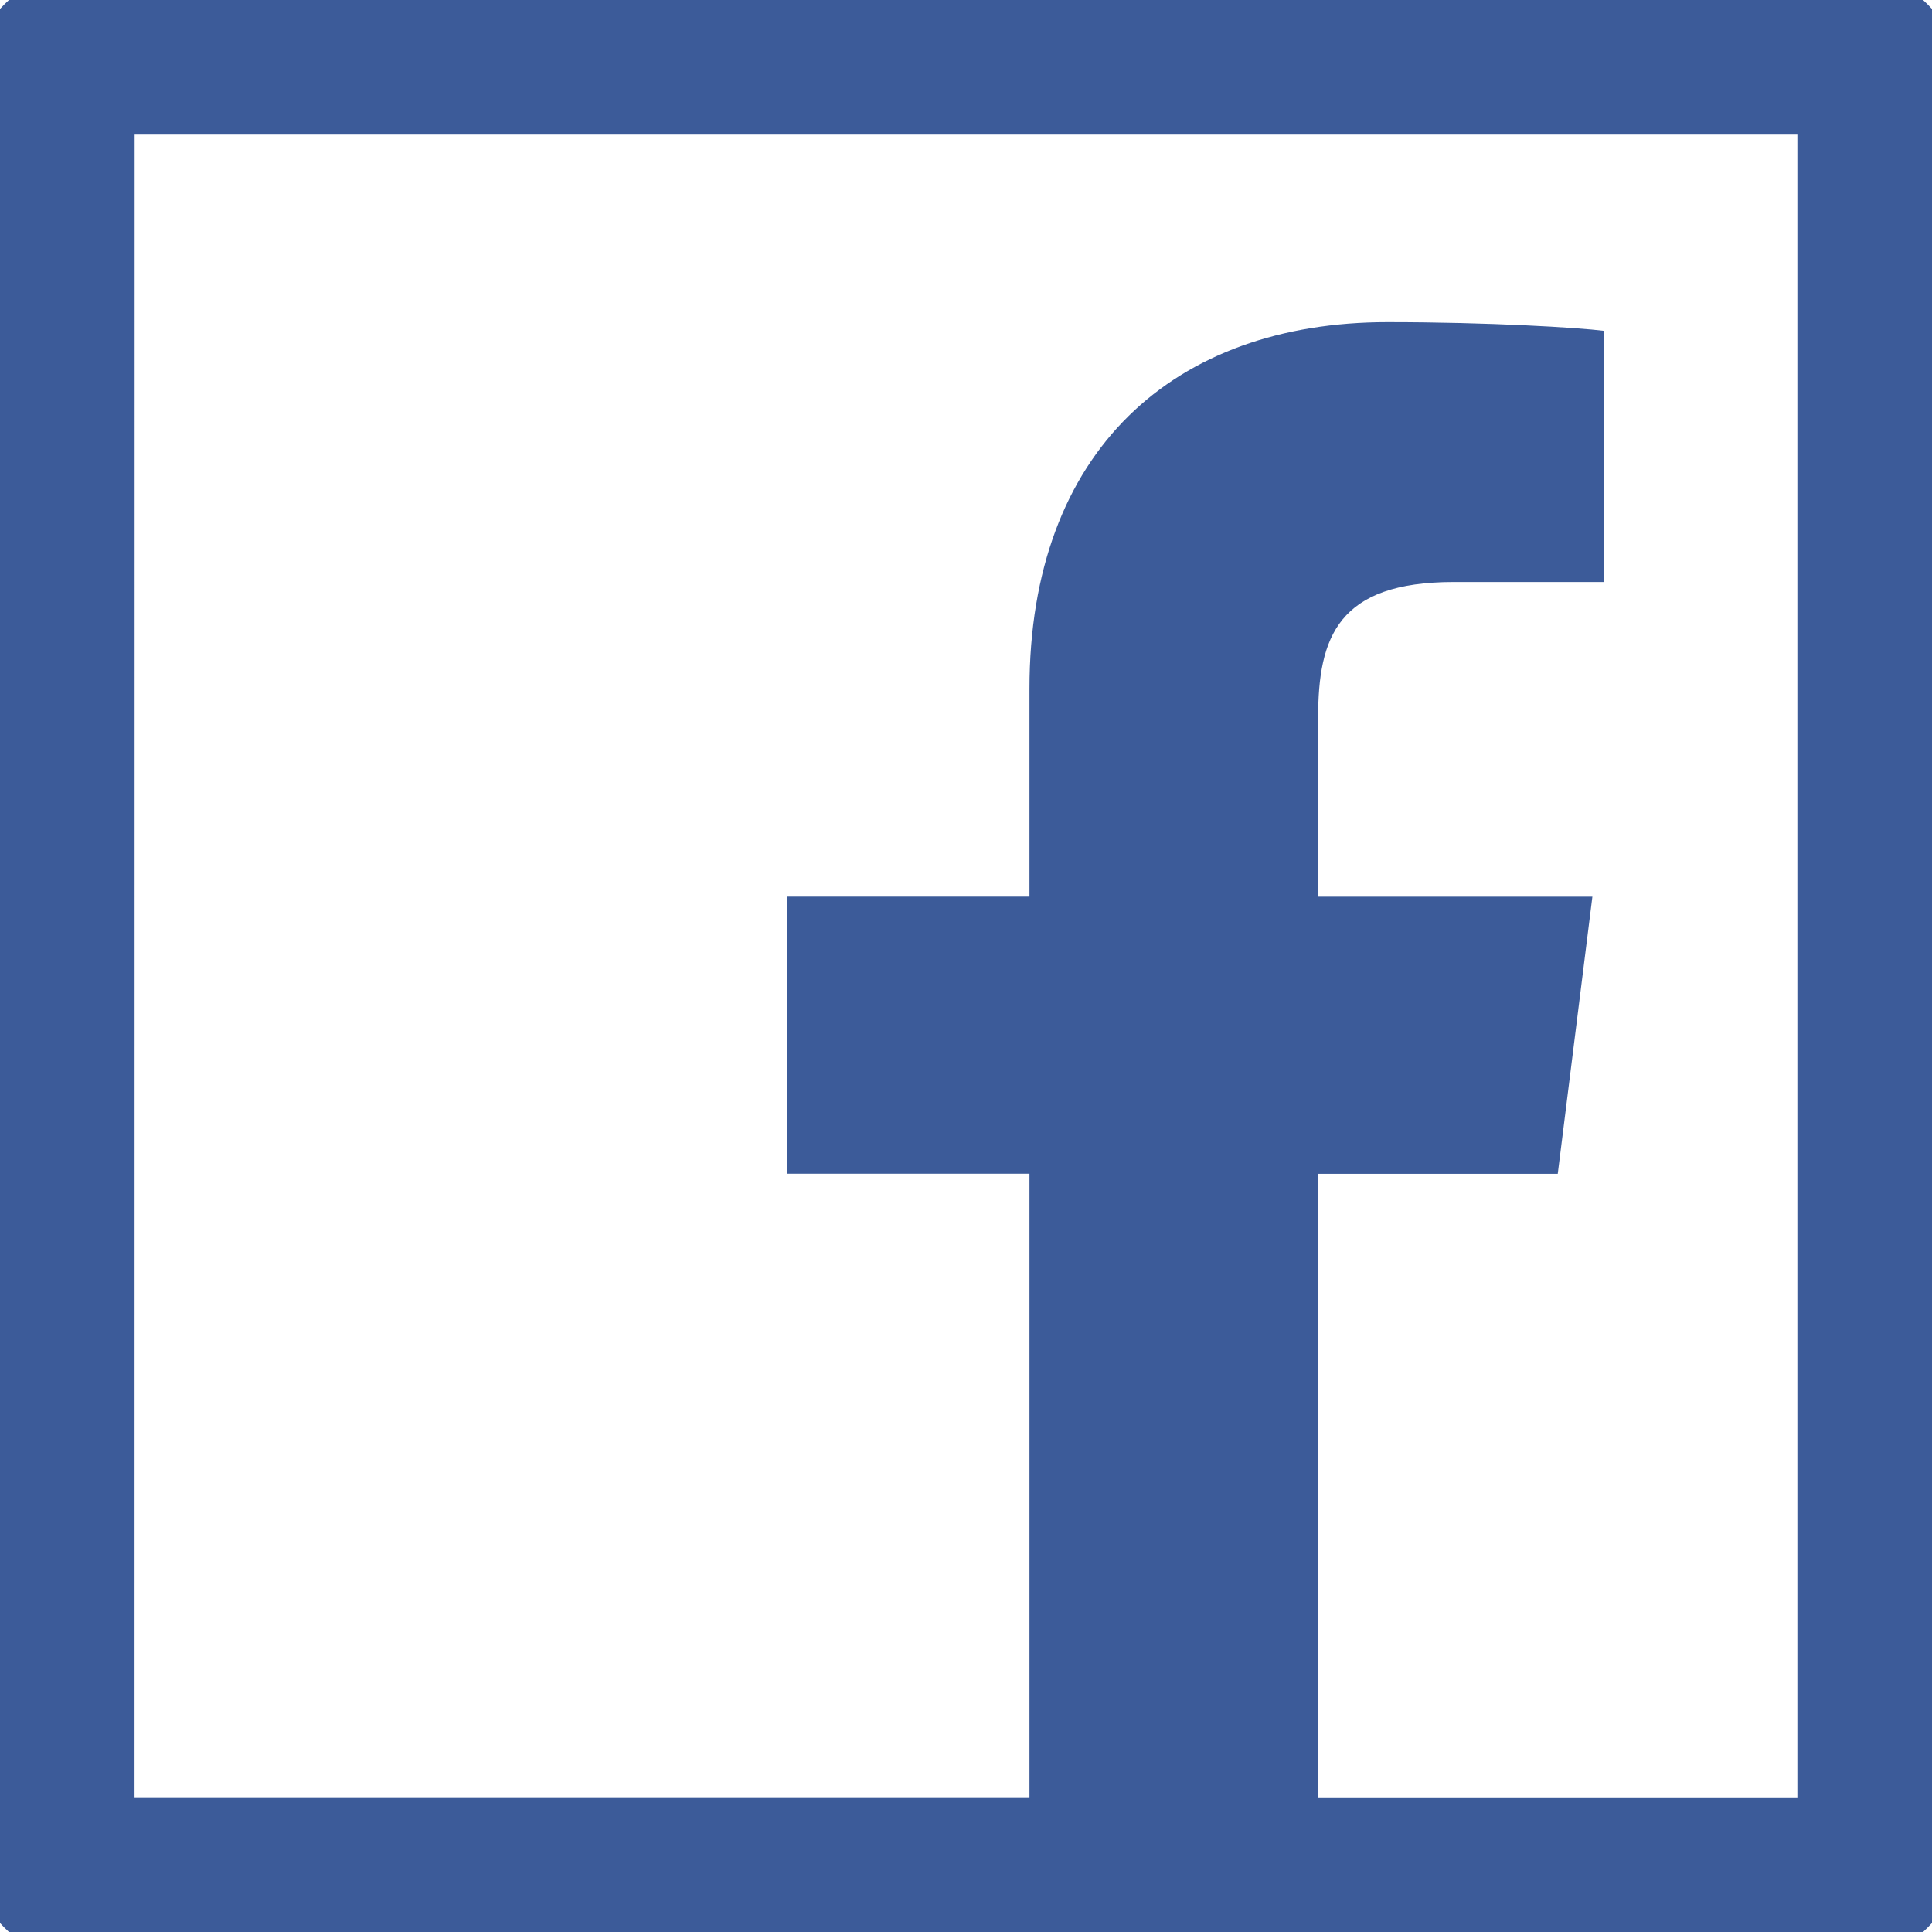
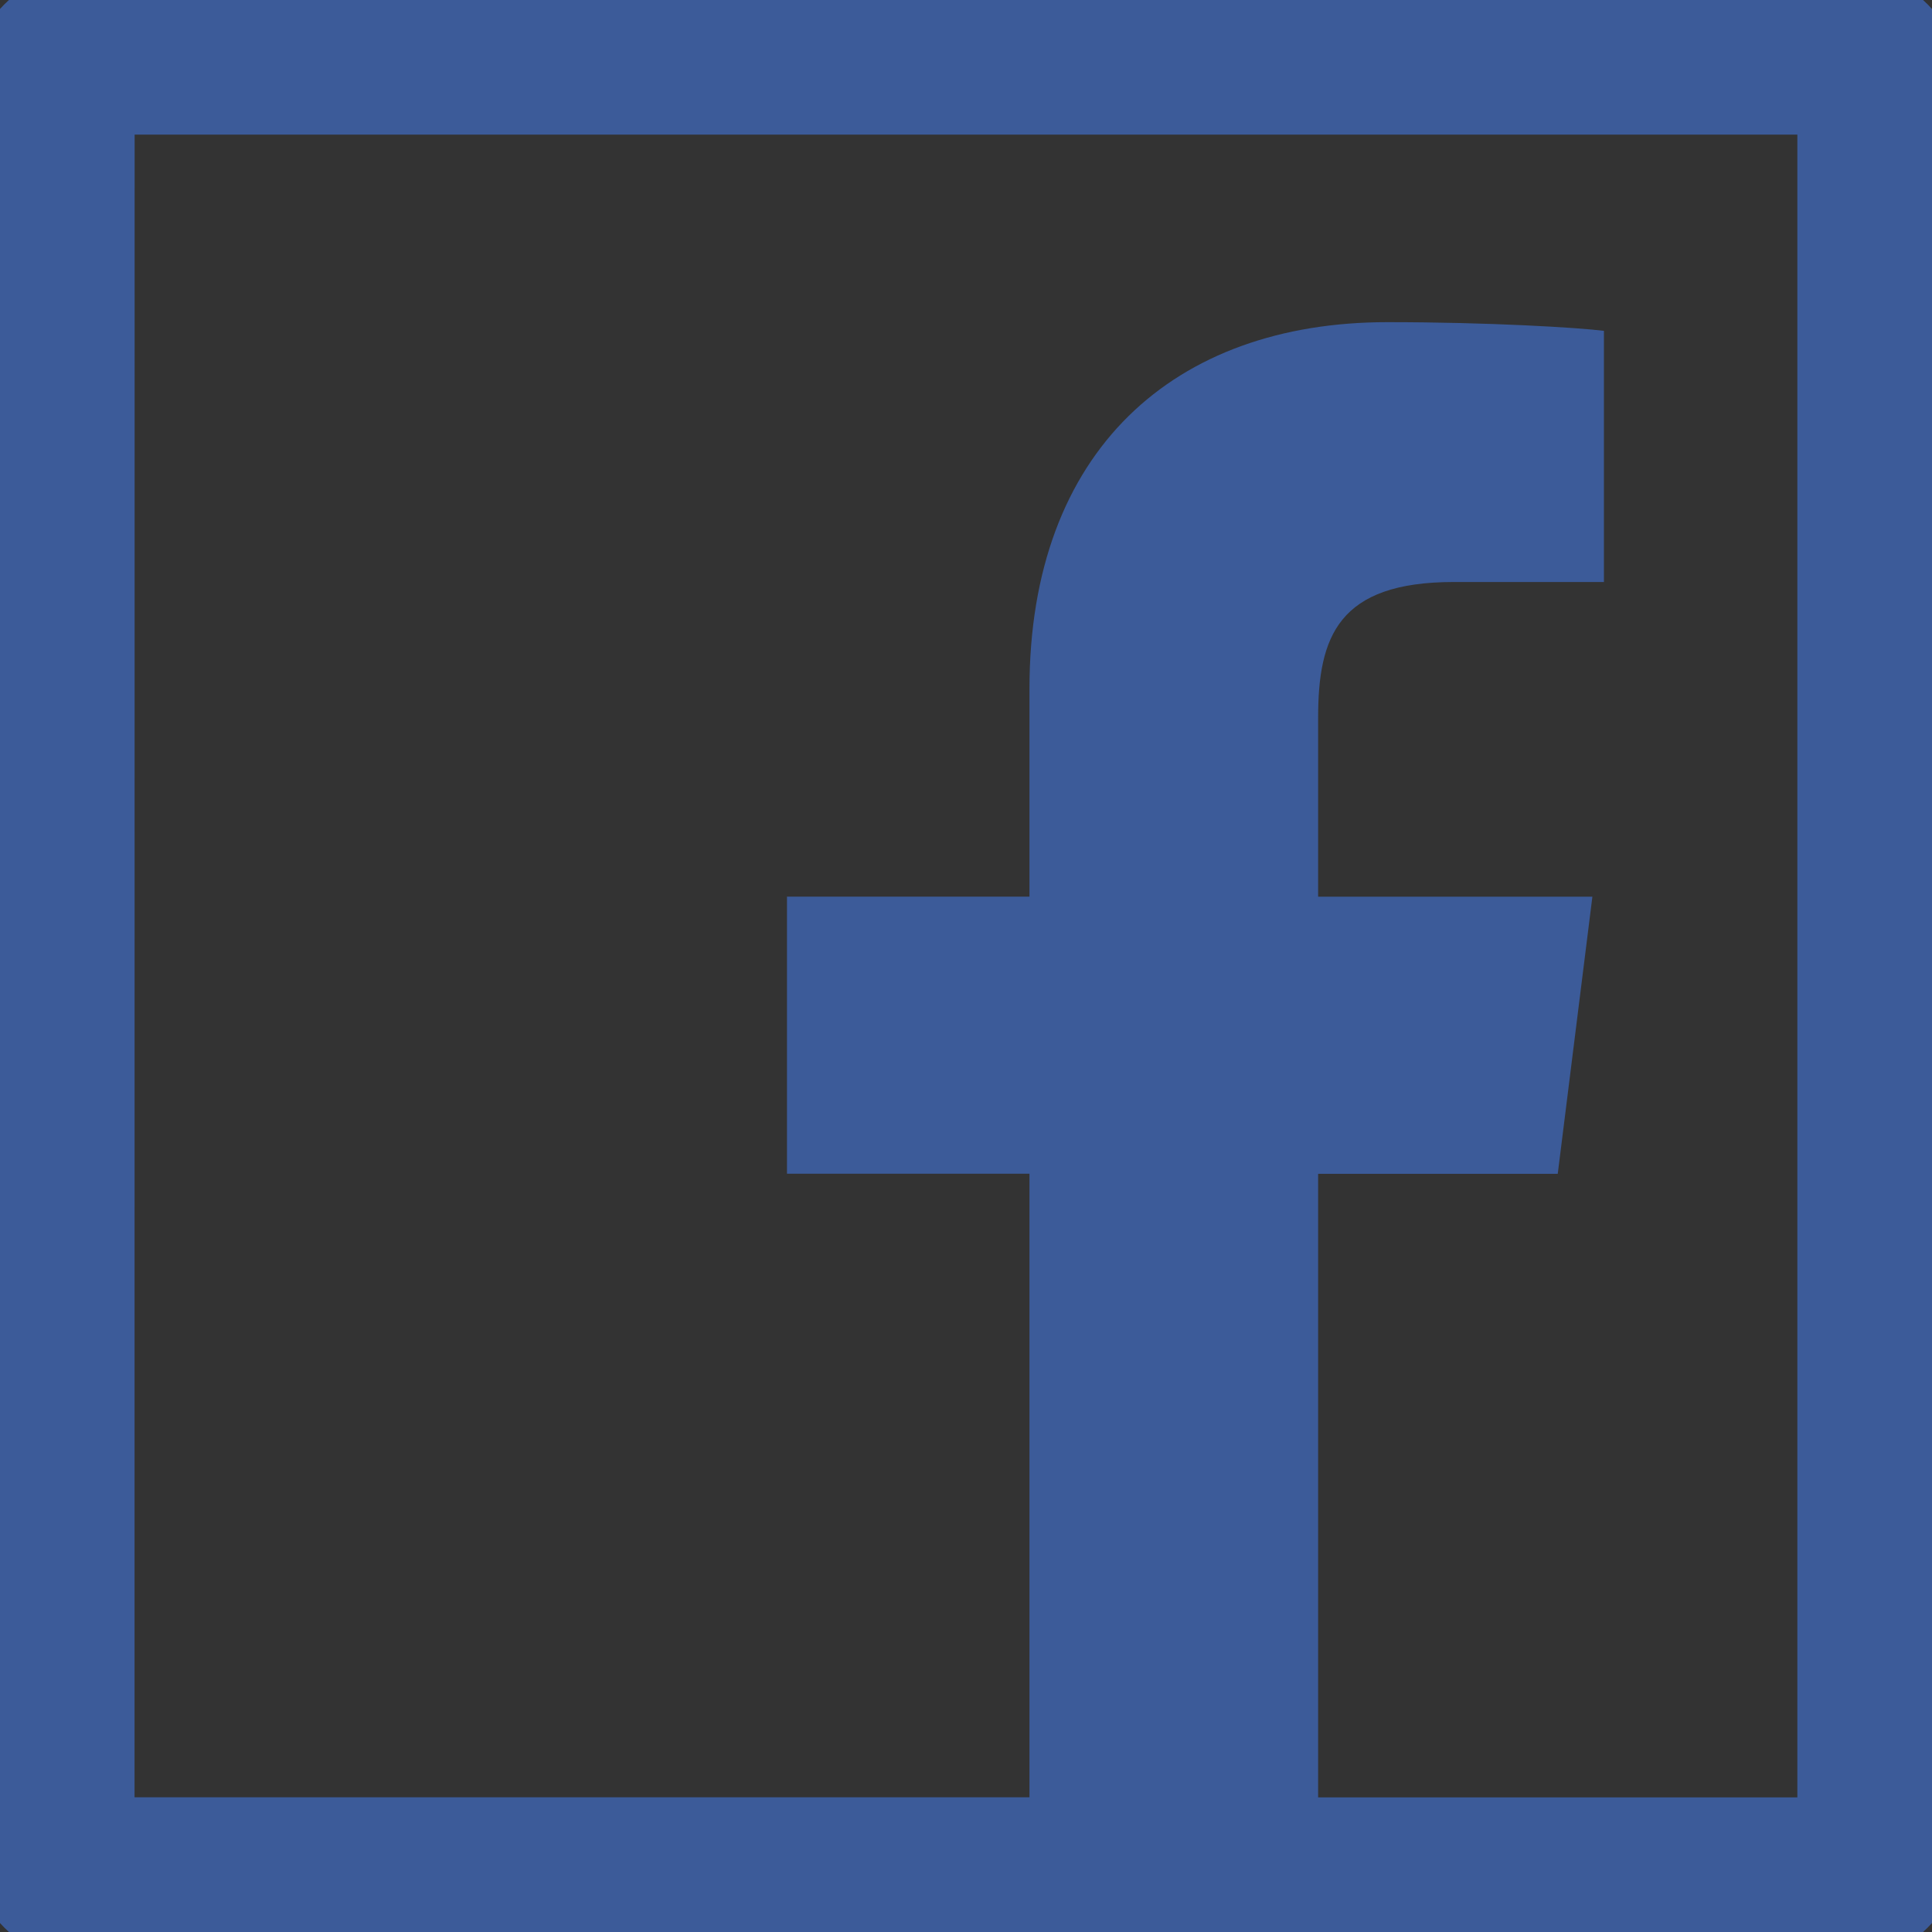
<svg xmlns="http://www.w3.org/2000/svg" viewBox="0,0,256,256" width="256px" height="256px">
  <rect x="0" y="0" width="256" height="256" fill="#333333" stroke="none" />
  <g transform="translate(-67.84,-67.84) scale(1.53,1.53)">
    <g fill="#ffffff" fill-rule="nonzero" stroke="none" stroke-width="1" stroke-linecap="butt" stroke-linejoin="miter" stroke-miterlimit="10" stroke-dasharray="" stroke-dashoffset="0" font-family="none" font-weight="none" font-size="none" text-anchor="none" style="mix-blend-mode: normal">
-       <path d="M44.34,211.66v-167.32h167.32v167.32z" id="bgRectangle" />
-     </g>
+       </g>
    <g fill="#3c5b99" fill-rule="nonzero" stroke="none" stroke-width="1" stroke-linecap="butt" stroke-linejoin="miter" stroke-miterlimit="10" stroke-dasharray="" stroke-dashoffset="0" font-family="none" font-weight="none" font-size="none" text-anchor="none" style="mix-blend-mode: normal">
      <g transform="scale(8,8)">
        <path d="M7,5c-1.094,0 -2,0.906 -2,2v18c0,1.094 0.906,2 2,2h18c1.094,0 2,-0.906 2,-2v-18c0,-1.094 -0.906,-2 -2,-2zM7,7h18v18h-5.188v-6.75h2.594l0.375,-3h-2.969v-1.938c0,-0.875 0.215,-1.469 1.469,-1.469h1.625v-2.719c-0.277,-0.035 -1.238,-0.094 -2.344,-0.094c-2.305,0 -3.875,1.387 -3.875,3.969v2.25h-2.625v3h2.625v6.75h-9.688z" />
      </g>
    </g>
  </g>
</svg>